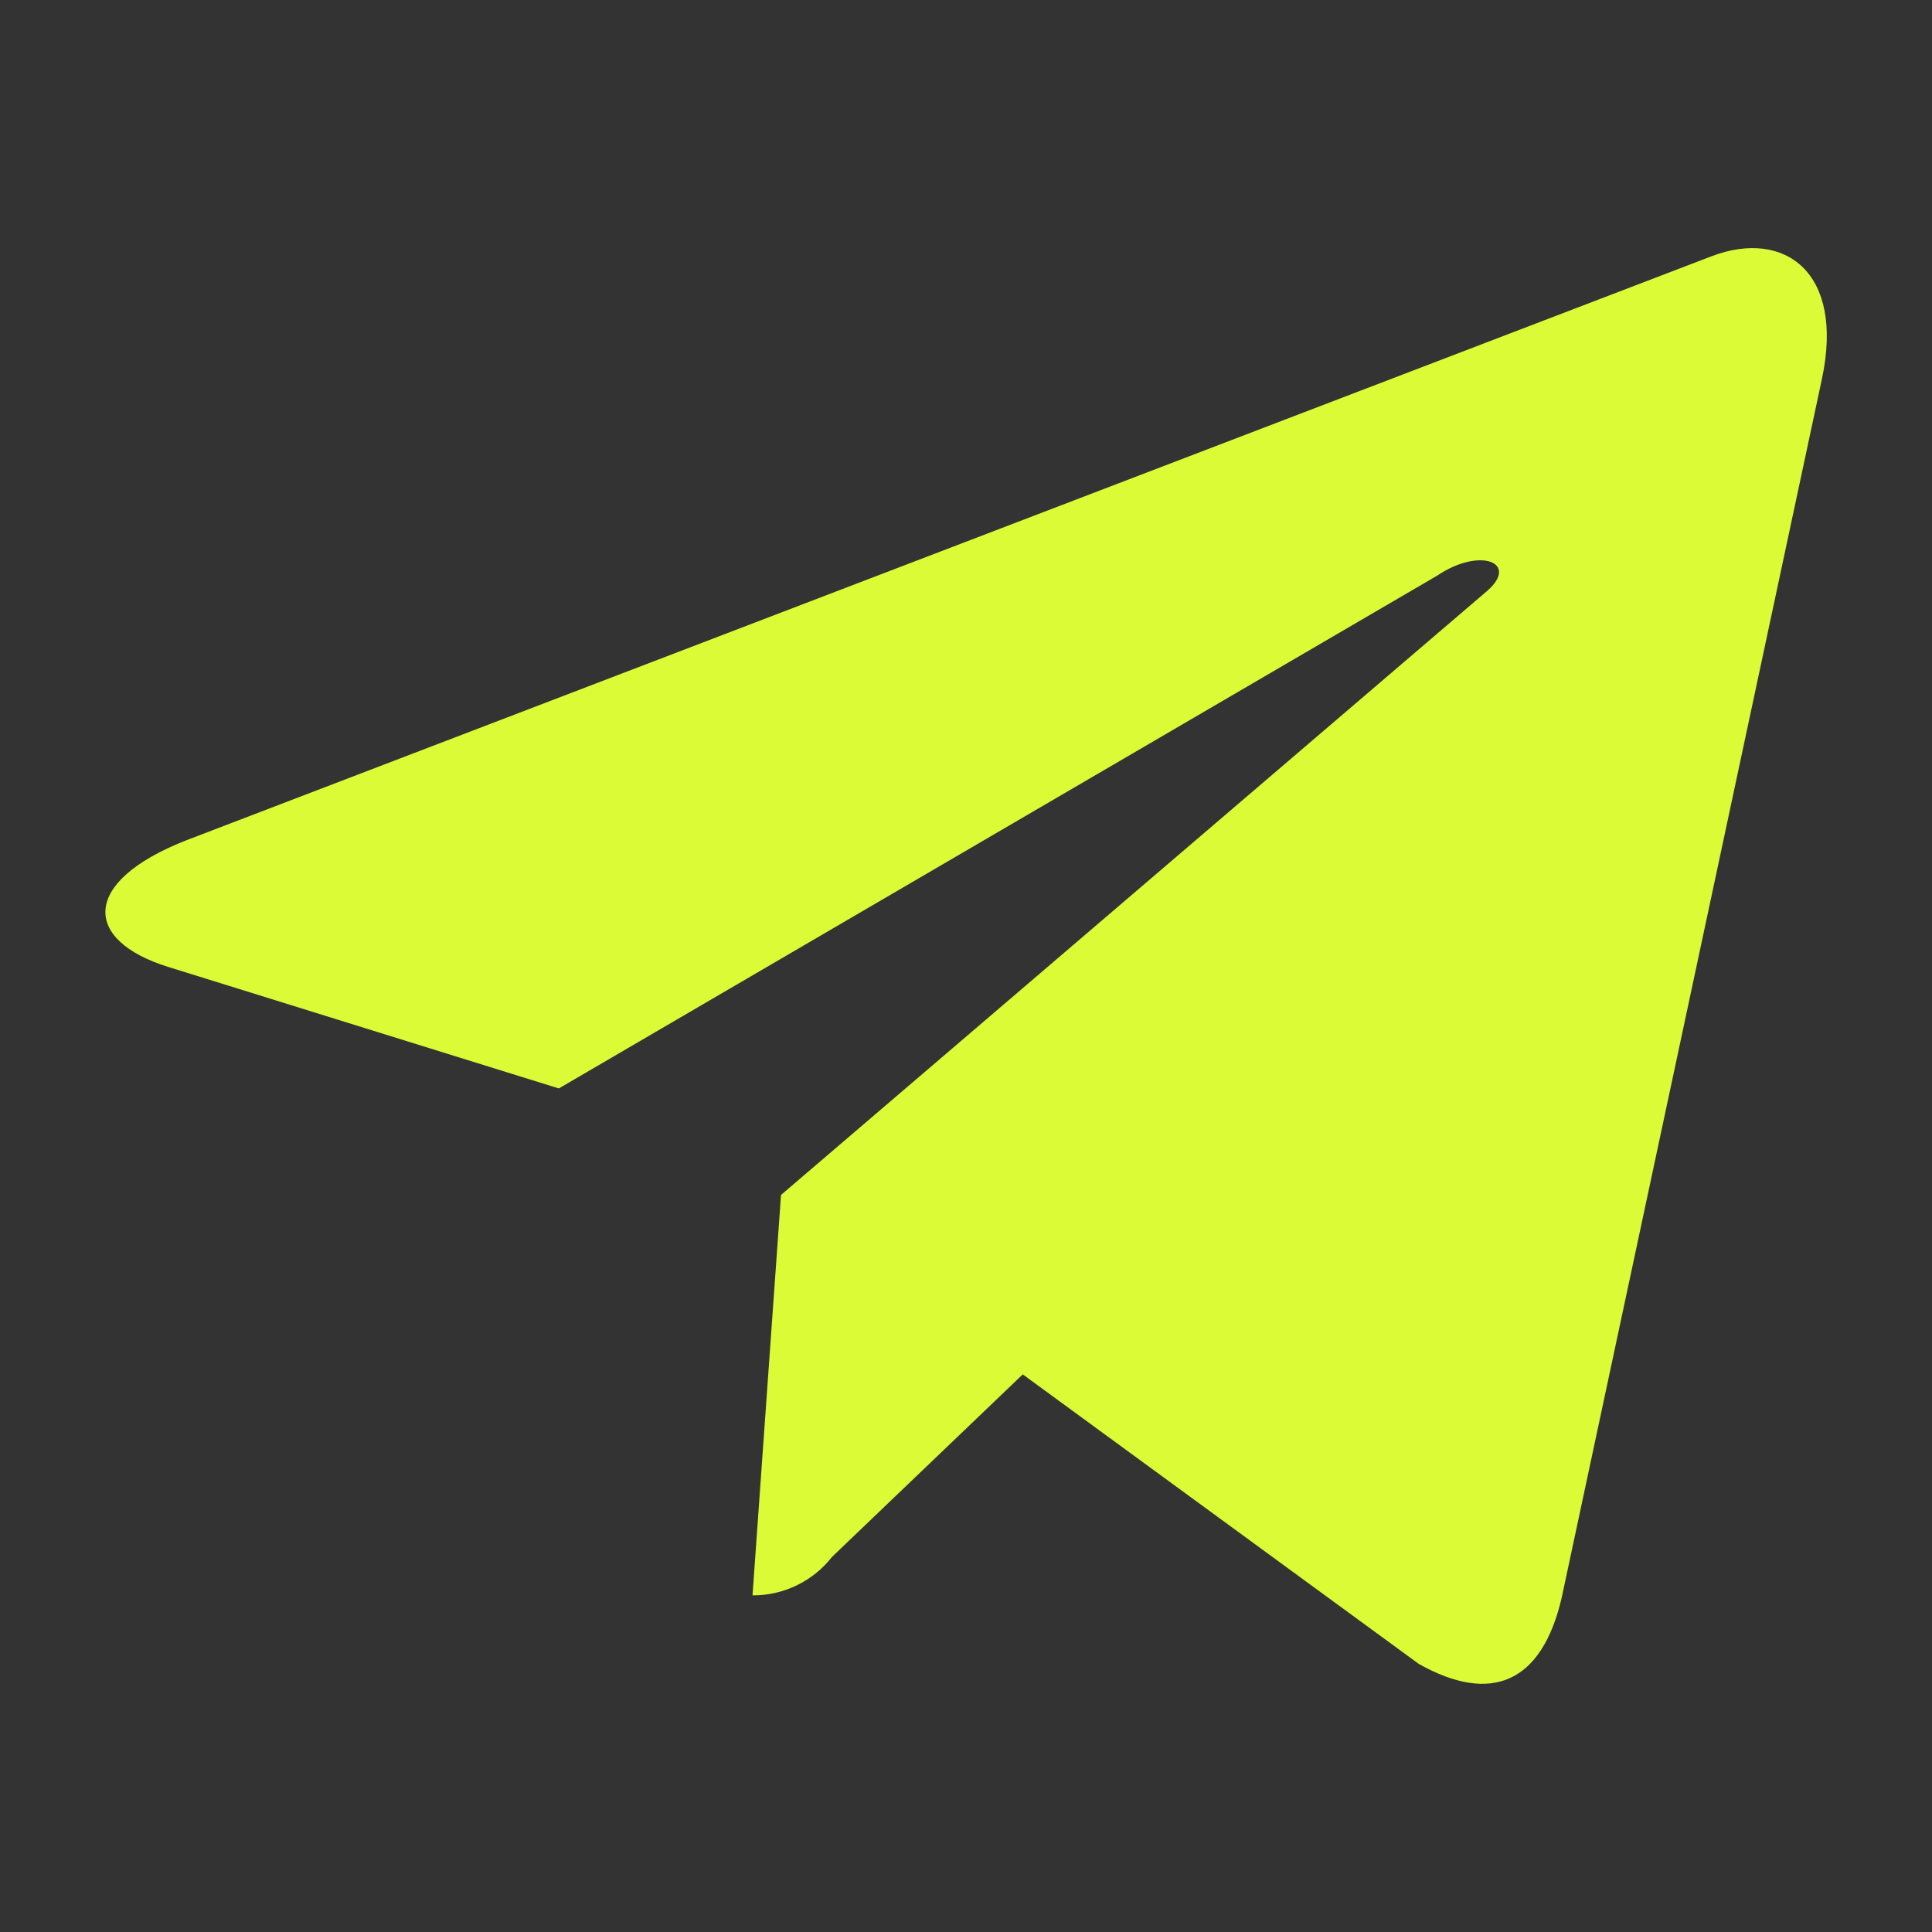
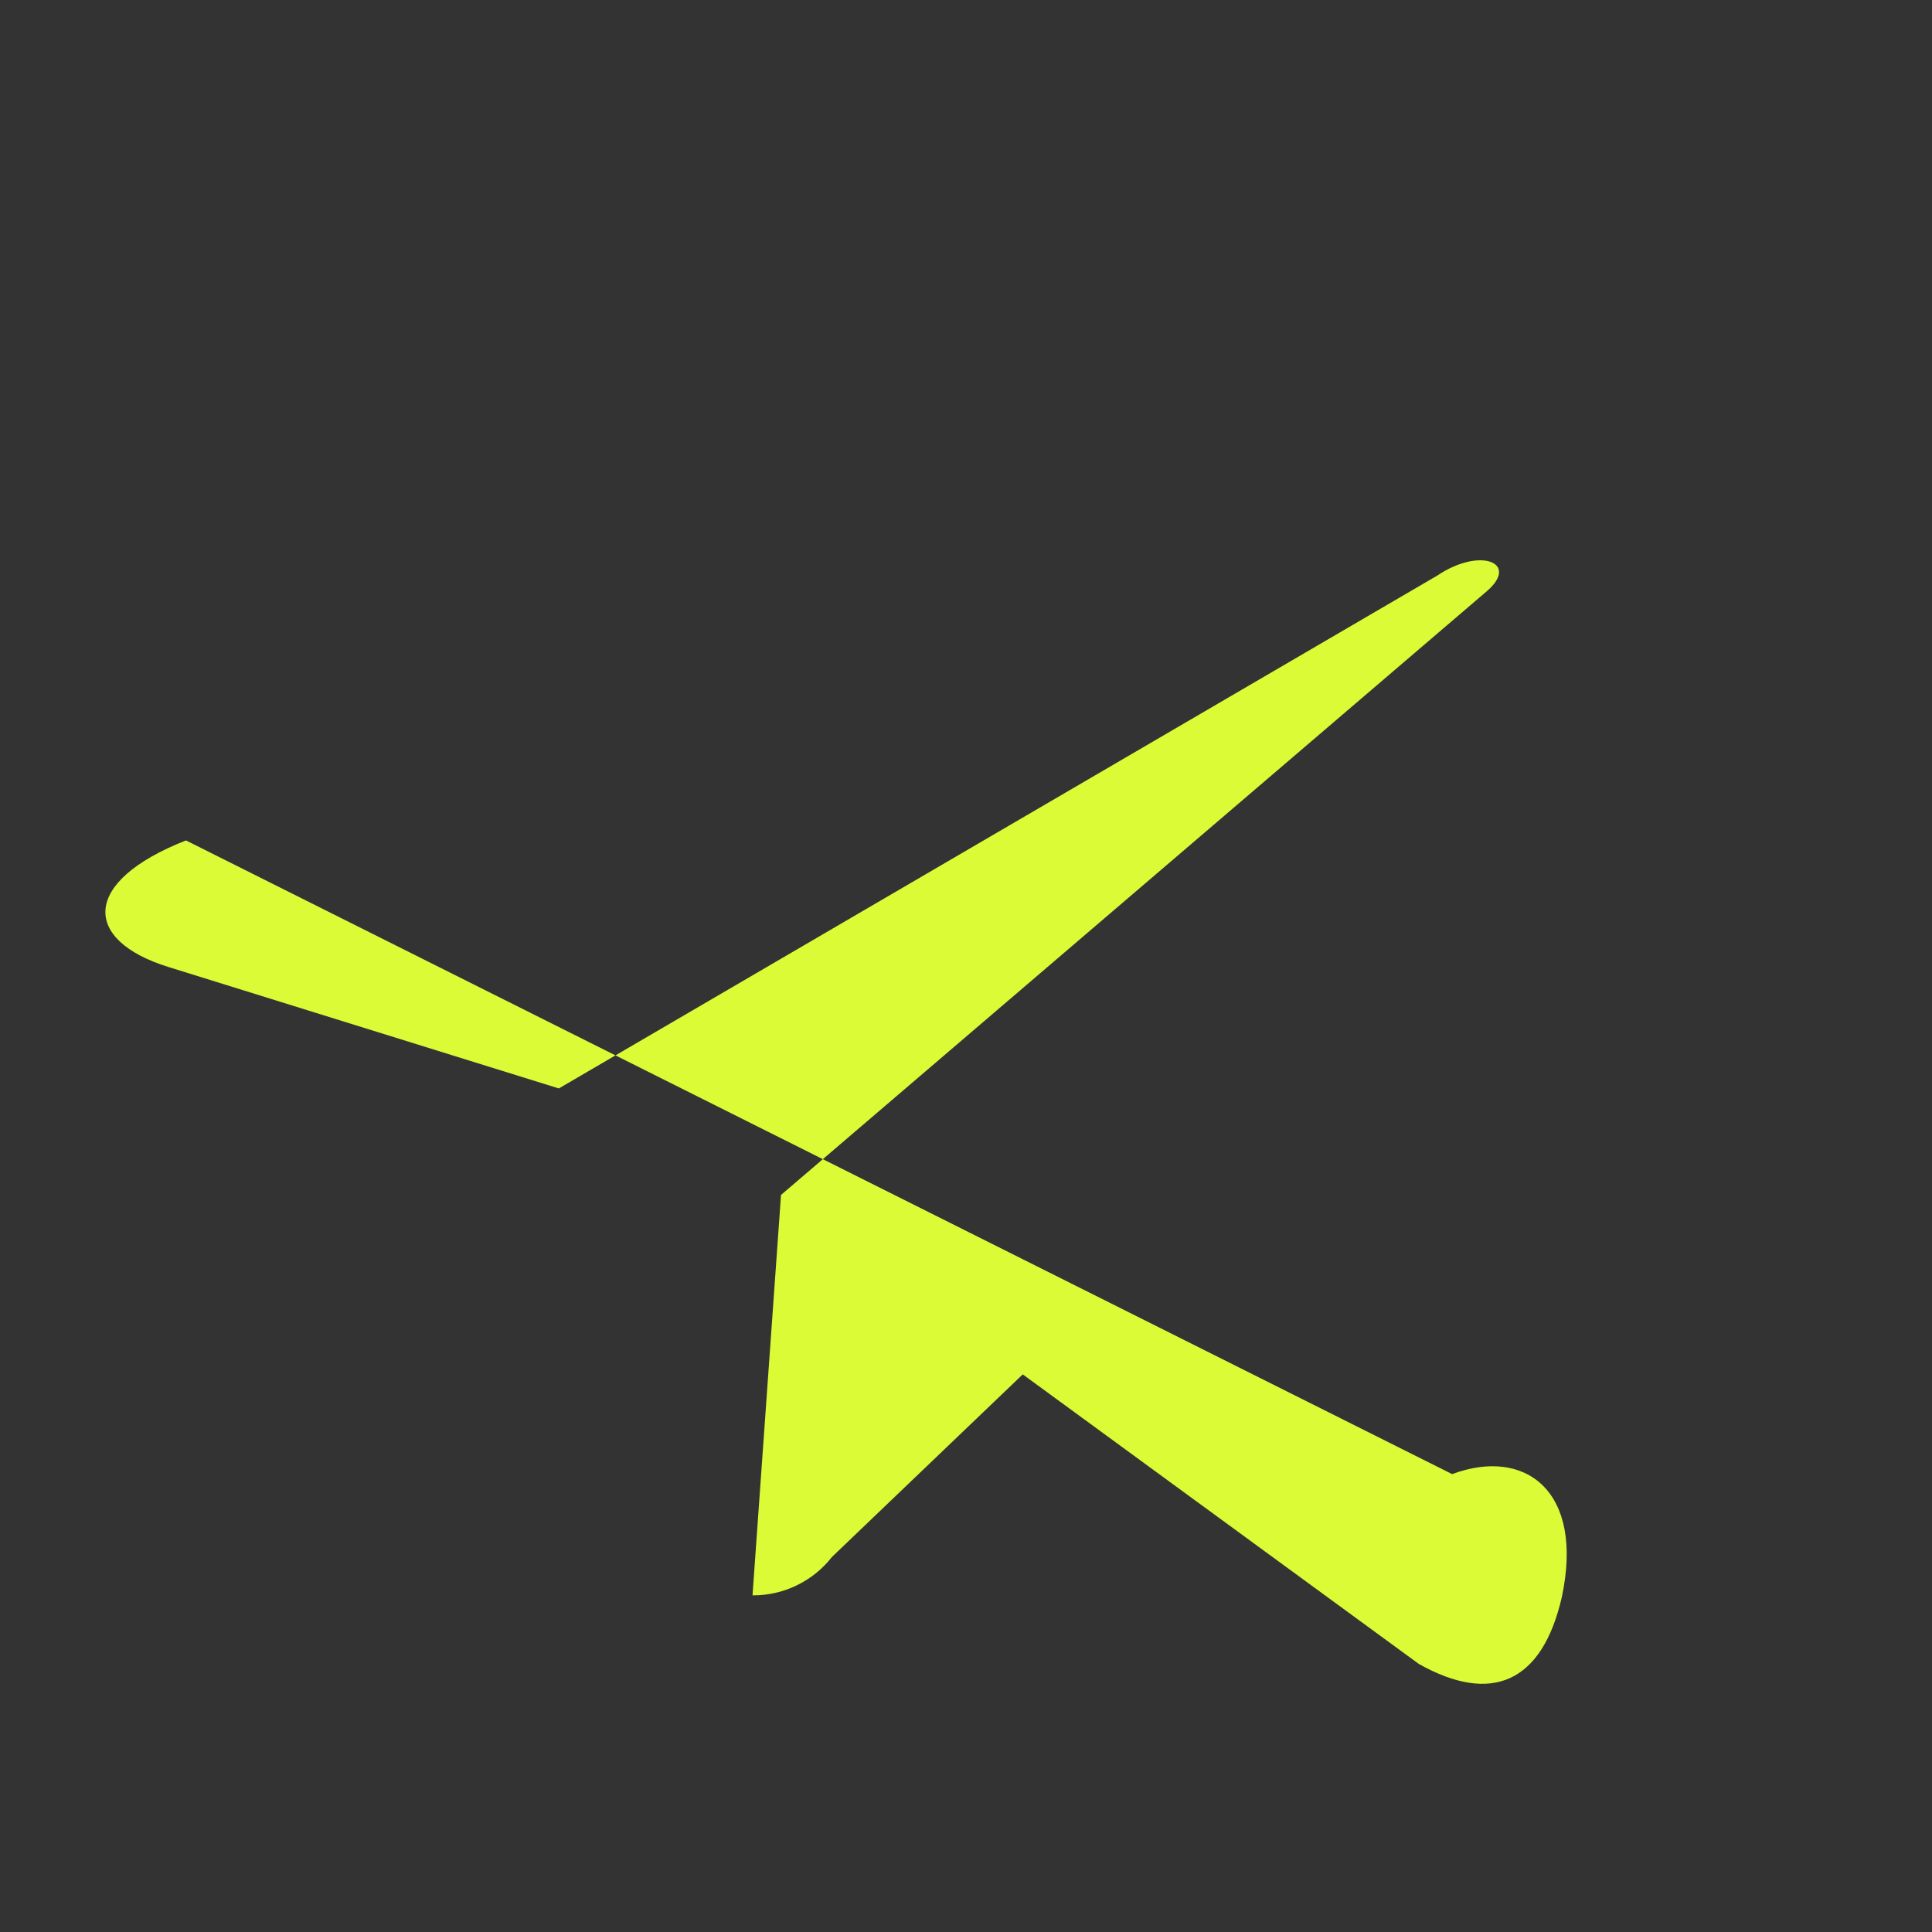
<svg xmlns="http://www.w3.org/2000/svg" xml:space="preserve" style="enable-background:new 0 0 800 800" viewBox="0 0 800 800">
  <rect x="0" y="0" width="800" height="800" fill="#333333" stroke="none" />
-   <path d="m323.4 494.8-11.8 165.8c12.8.1 25-5.8 32.9-15.9l79-75.6 164 119.9c29.9 16.8 51 8 59.2-27.6L754.4 157c9.5-44.4-15.5-62.2-45.4-51L77 348c-43.7 17.2-42.7 41.4-7.3 52.4l161.7 50.3 363.8-212.4c17.7-11.9 33.9-5.3 20.7 6.3L323.4 494.8z" style="fill:#dbfb36" />
+   <path d="m323.4 494.8-11.8 165.8c12.8.1 25-5.8 32.9-15.9l79-75.6 164 119.9c29.9 16.8 51 8 59.2-27.6c9.5-44.4-15.5-62.2-45.4-51L77 348c-43.7 17.2-42.7 41.4-7.3 52.4l161.7 50.3 363.8-212.4c17.7-11.9 33.9-5.3 20.7 6.3L323.4 494.8z" style="fill:#dbfb36" />
</svg>